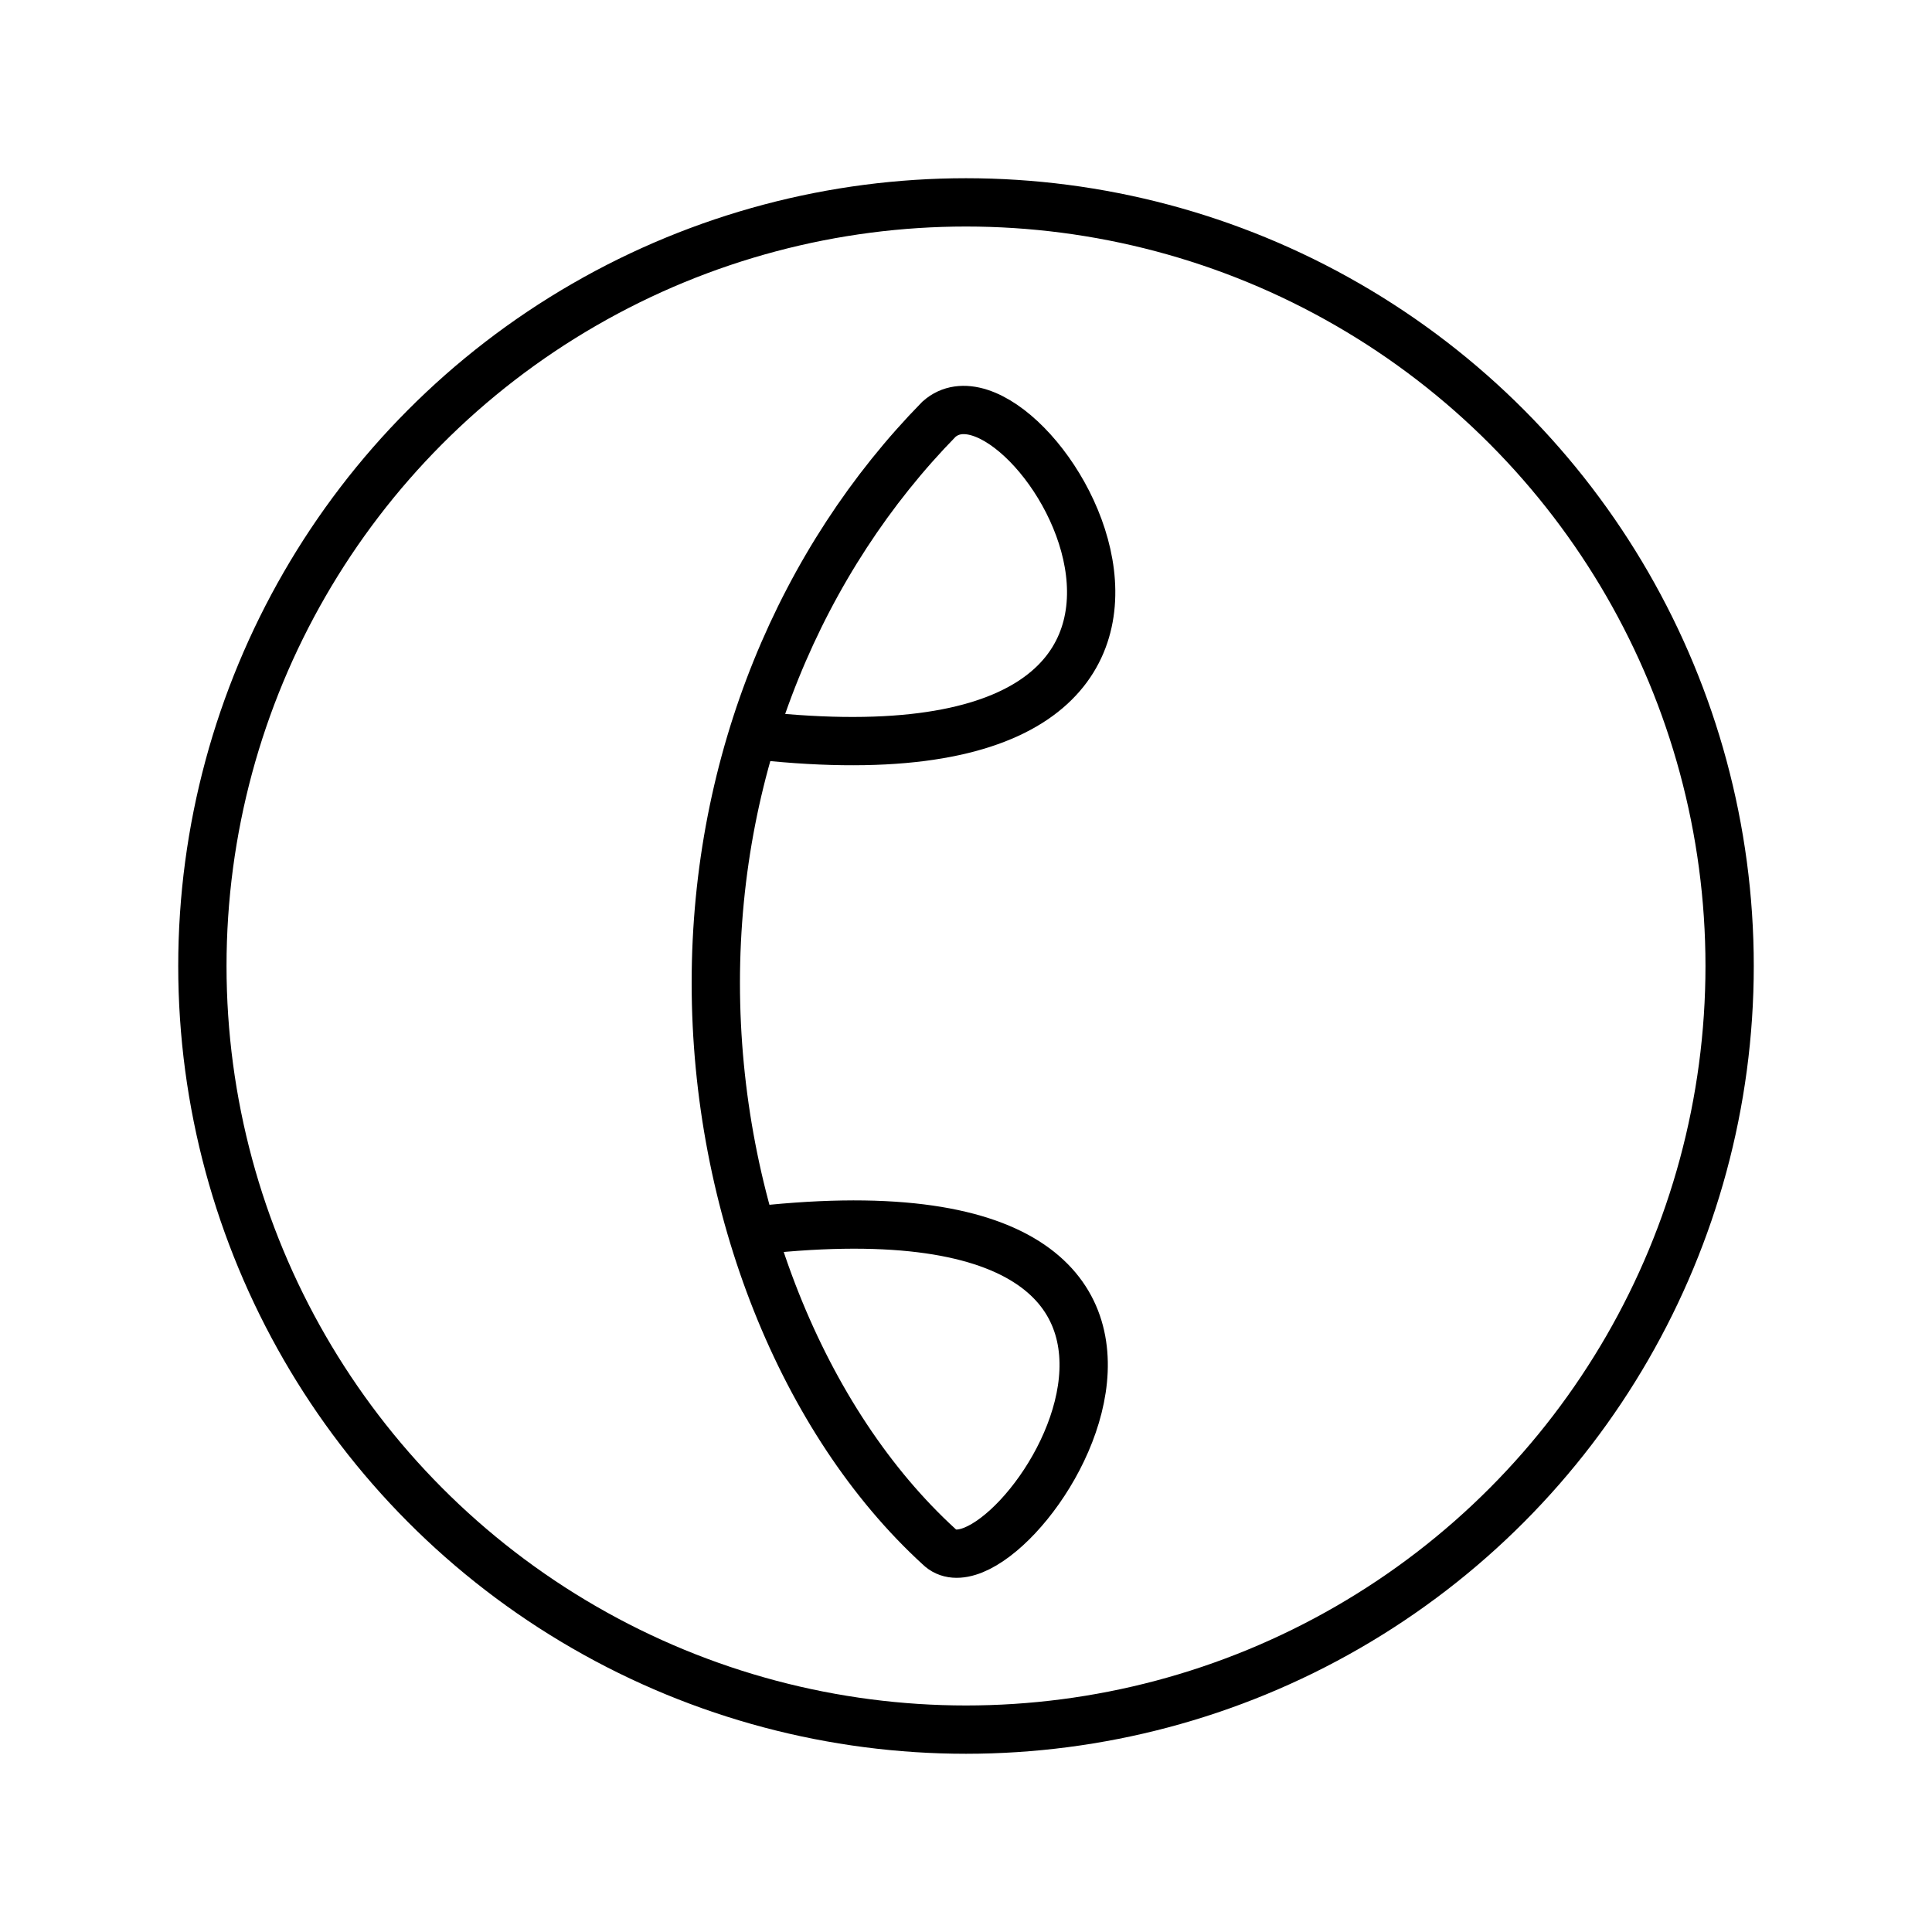
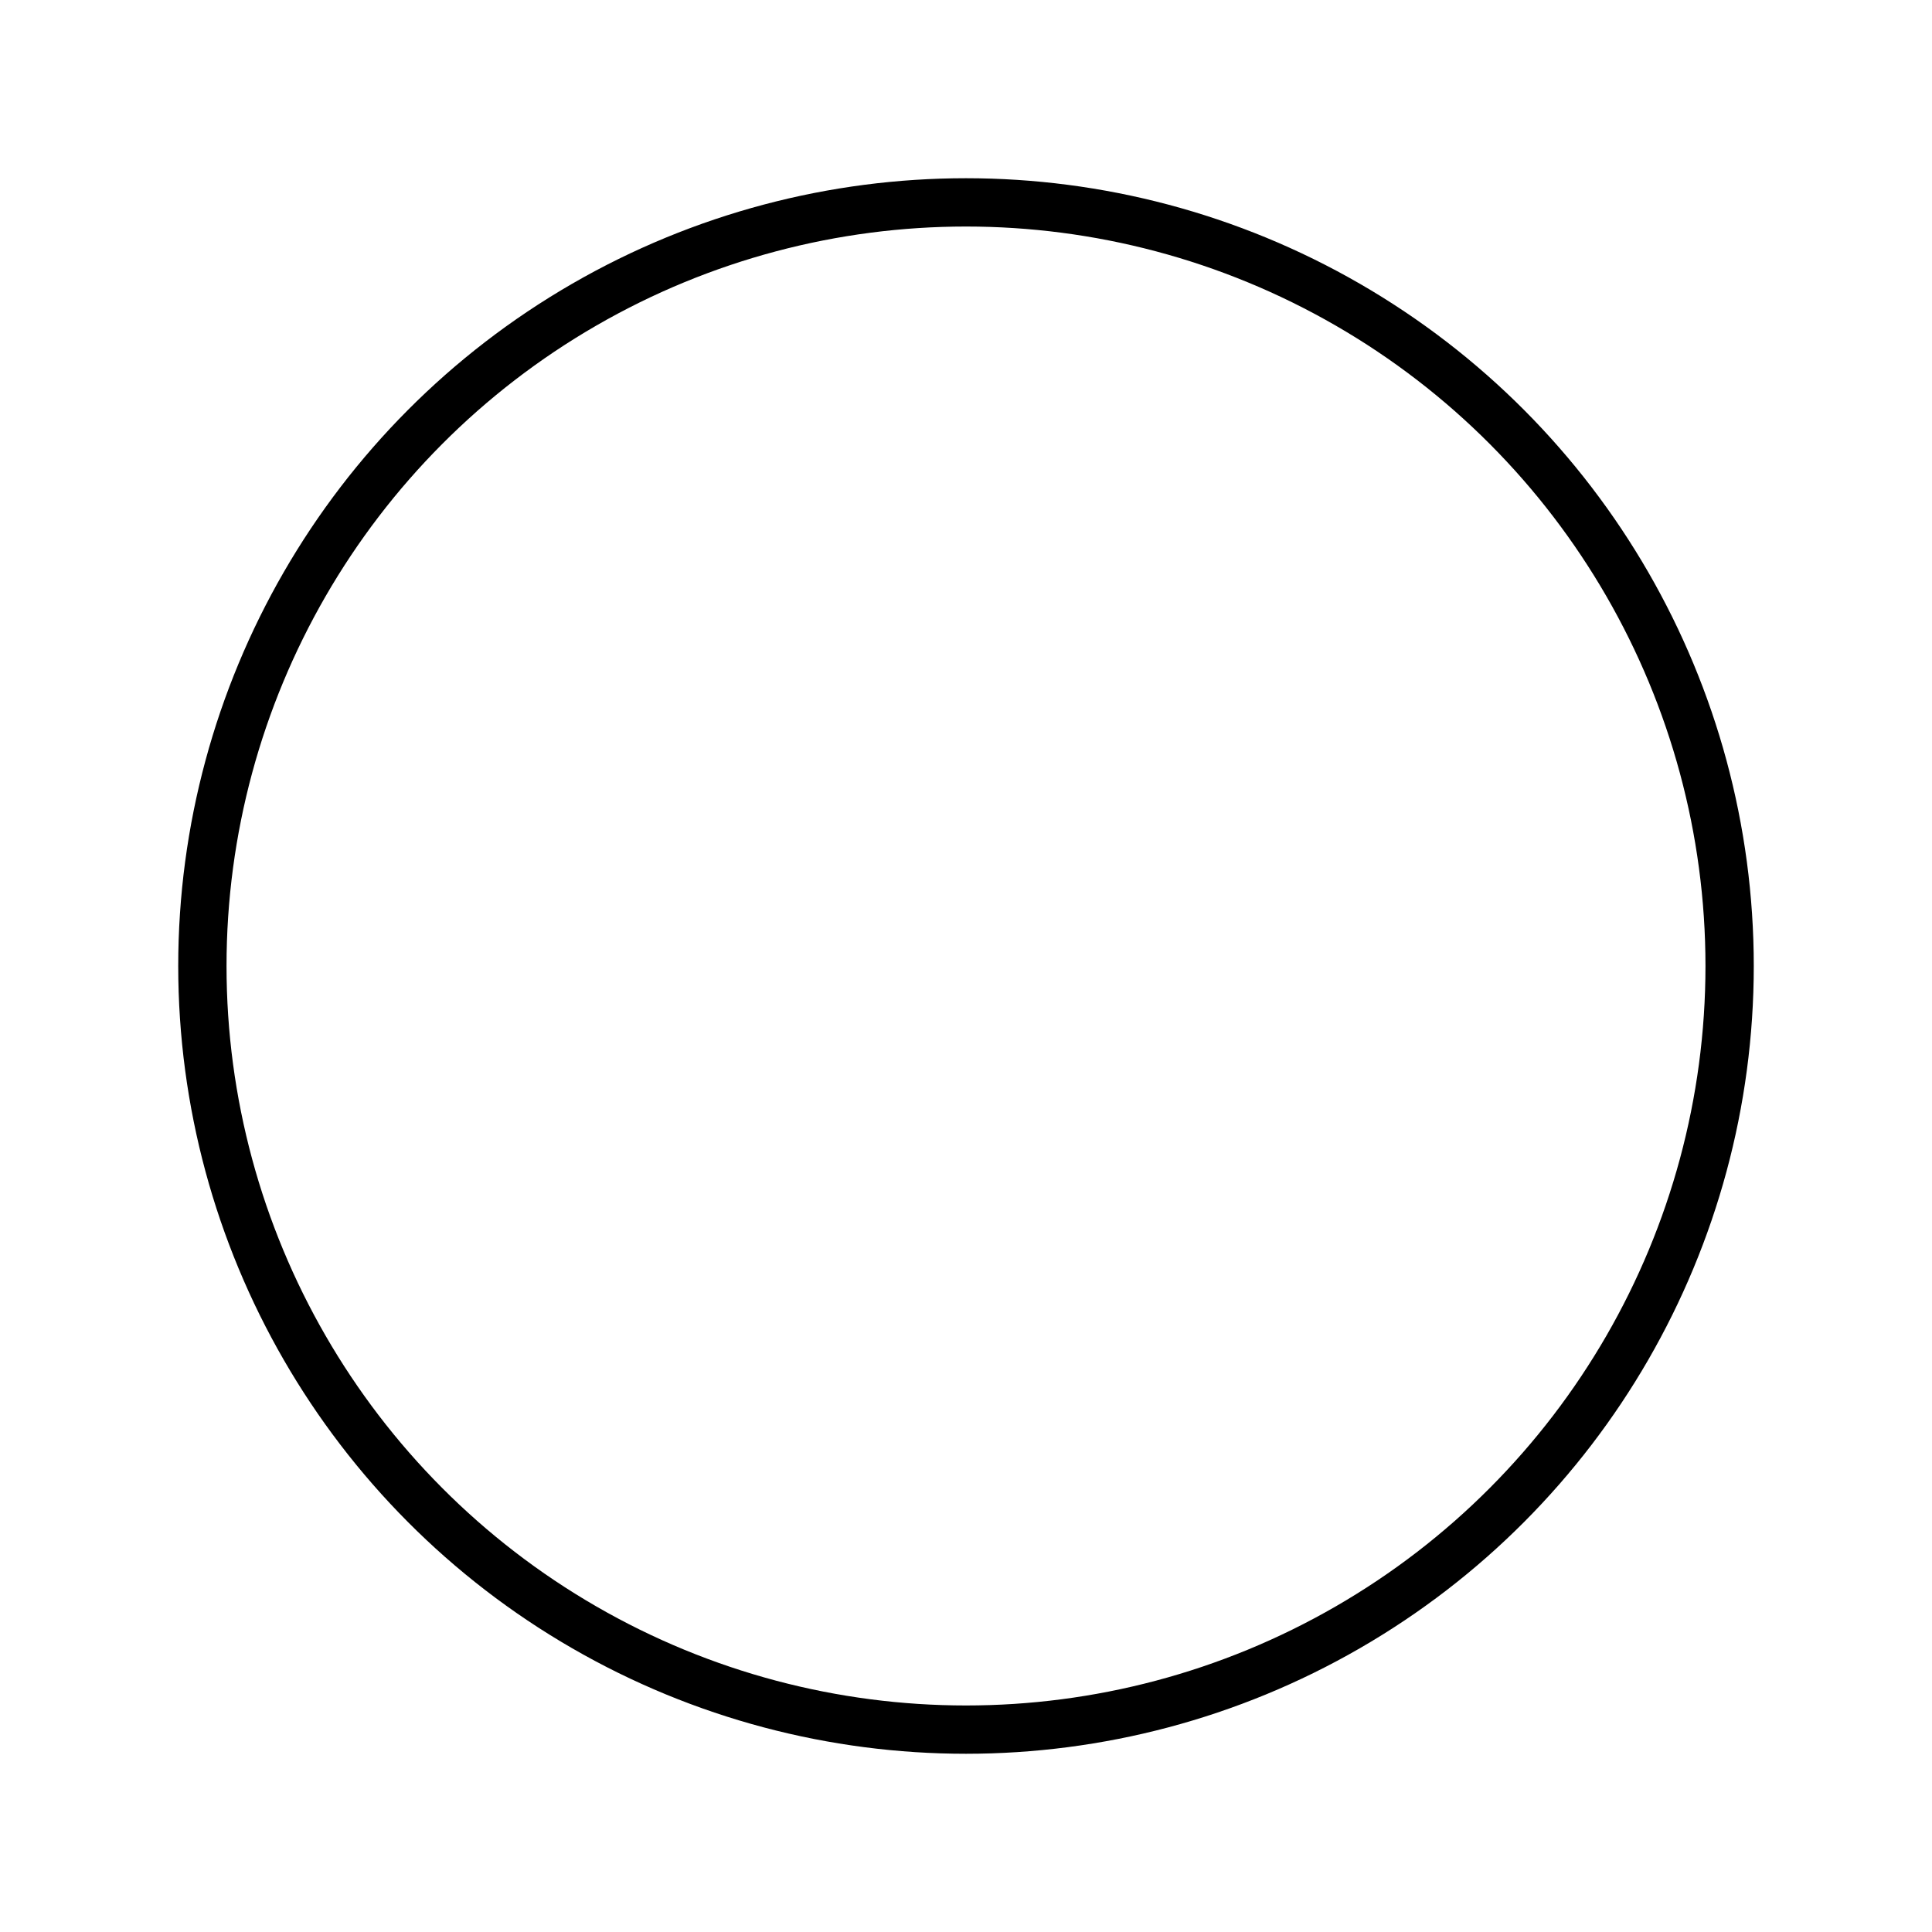
<svg xmlns="http://www.w3.org/2000/svg" version="1.1" id="Ebene_2" x="0px" y="0px" viewBox="0 0 40 40" style="enable-background:new 0 0 40 40;" xml:space="preserve">
  <style type="text/css">
	.st0{fill:none;stroke:#000000;stroke-miterlimit:10;}
</style>
  <g>
    <circle class="st0" cx="20" cy="20" r="15.81" />
-     <path class="st0" d="M15.44,25.5c11.81-1.42,5.41,7.94,4,6.52c-2.82-2.58-4.62-7.04-4.62-11.67s1.79-8.78,4.62-11.67   c1.86-1.65,7.81,7.94-4,6.52" />
  </g>
</svg>